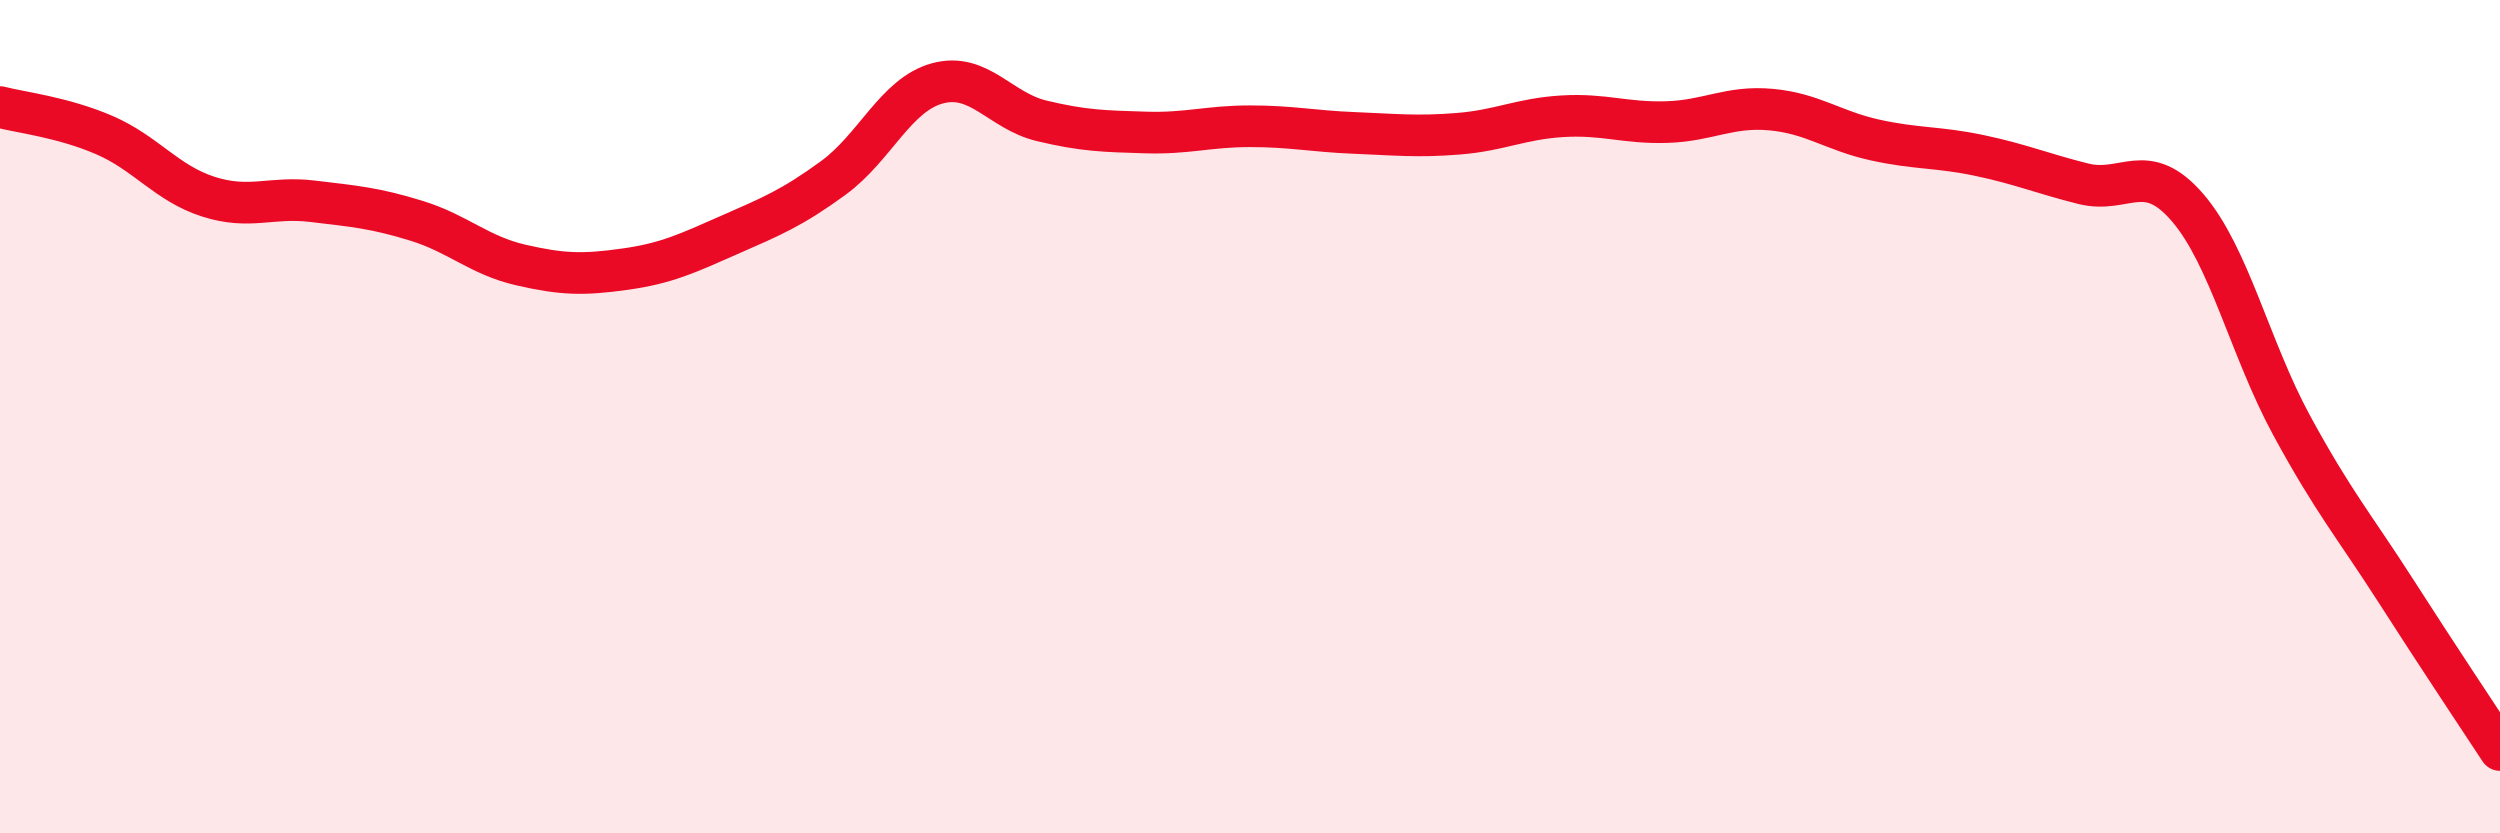
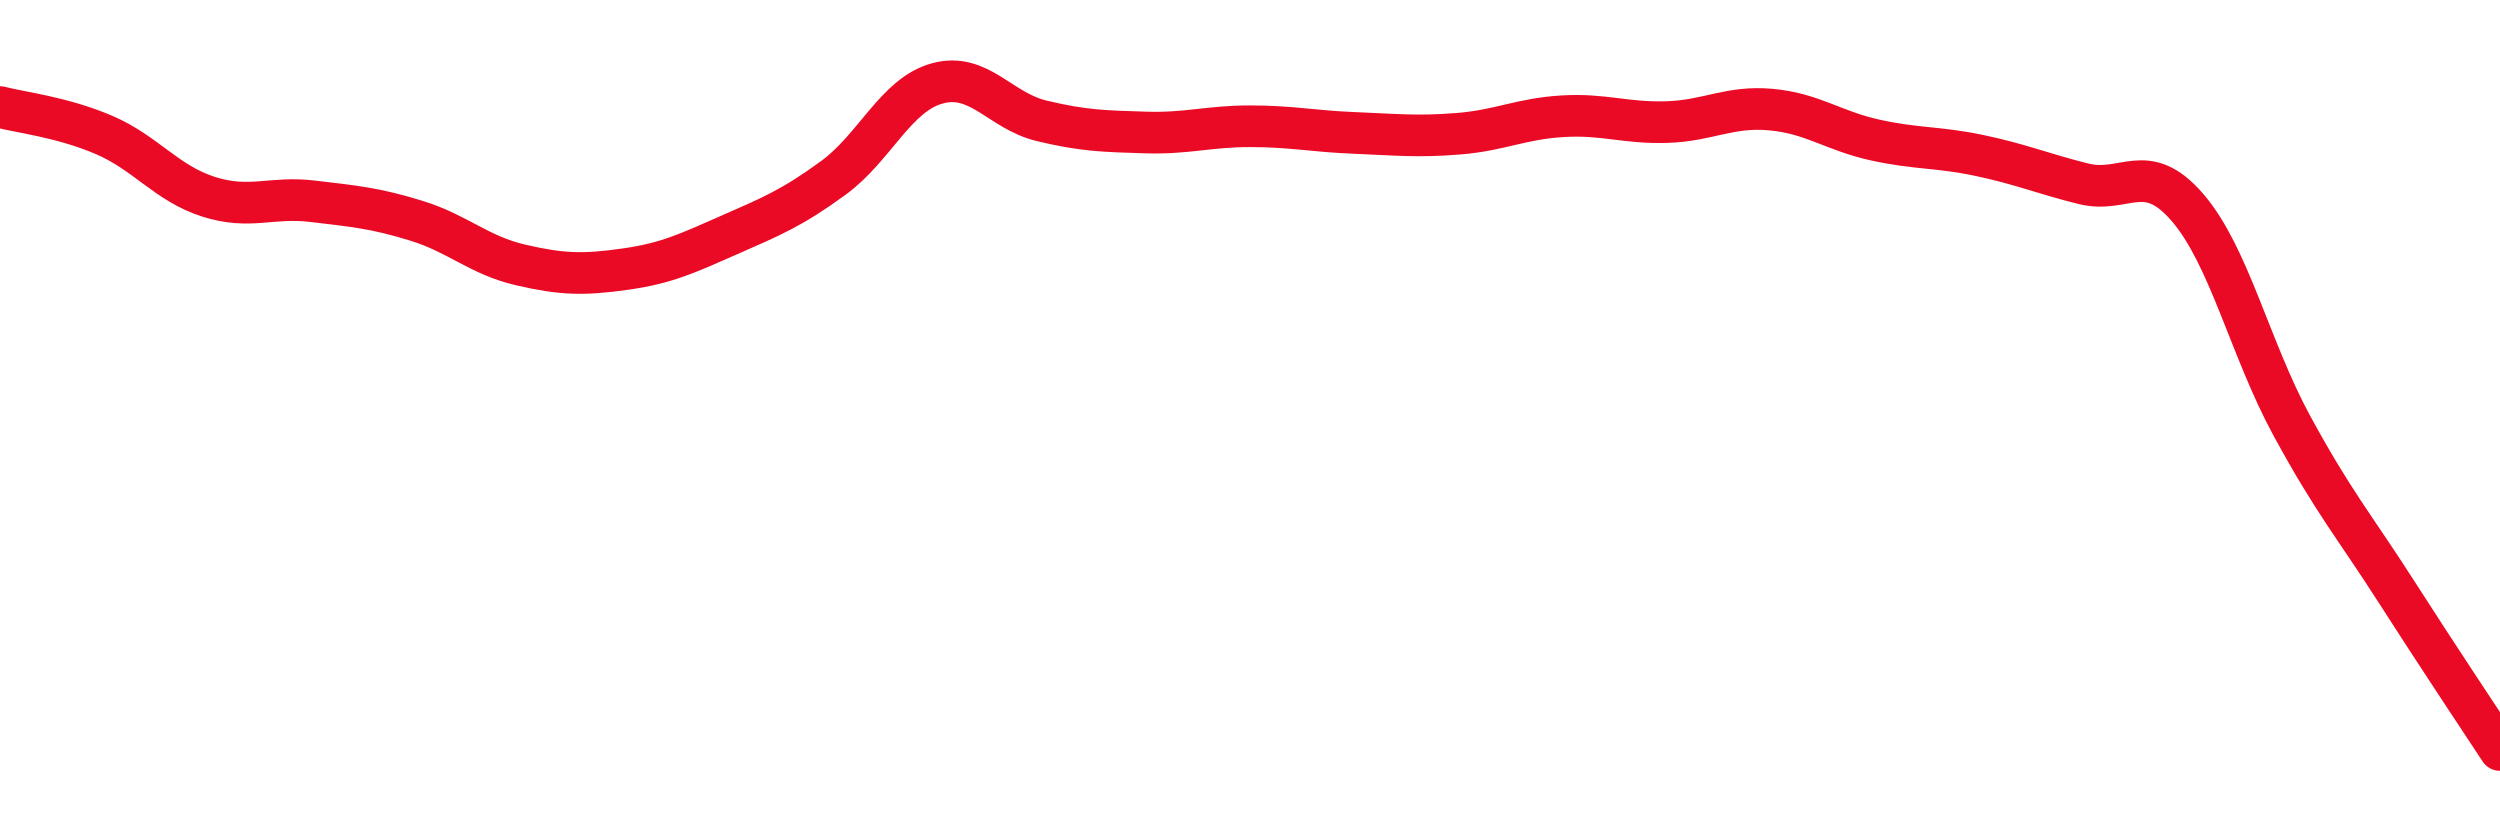
<svg xmlns="http://www.w3.org/2000/svg" width="60" height="20" viewBox="0 0 60 20">
-   <path d="M 0,2.57 C 0.5,2.7 1.5,2.81 2.5,3.24 C 3.5,3.67 4,4.4 5,4.72 C 6,5.04 6.5,4.71 7.5,4.83 C 8.5,4.95 9,4.99 10,5.3 C 11,5.61 11.5,6.13 12.5,6.36 C 13.5,6.59 14,6.6 15,6.46 C 16,6.32 16.5,6.08 17.5,5.64 C 18.5,5.2 19,5 20,4.27 C 21,3.54 21.5,2.27 22.5,2 C 23.5,1.73 24,2.66 25,2.9 C 26,3.14 26.5,3.15 27.5,3.18 C 28.5,3.21 29,3.03 30,3.03 C 31,3.03 31.5,3.15 32.5,3.19 C 33.5,3.23 34,3.29 35,3.21 C 36,3.13 36.5,2.85 37.5,2.79 C 38.5,2.73 39,2.96 40,2.93 C 41,2.9 41.5,2.54 42.5,2.63 C 43.5,2.72 44,3.14 45,3.36 C 46,3.58 46.5,3.52 47.5,3.73 C 48.5,3.94 49,4.16 50,4.41 C 51,4.66 51.5,3.82 52.5,4.98 C 53.5,6.14 54,8.37 55,10.21 C 56,12.05 56.5,12.62 57.5,14.18 C 58.5,15.74 59.5,17.24 60,18L60 20L0 20Z" fill="#EB0A25" opacity="0.1" stroke-linecap="round" stroke-linejoin="round" />
  <path d="M 0,2.57 C 0.5,2.7 1.5,2.81 2.5,3.24 C 3.5,3.67 4,4.4 5,4.72 C 6,5.04 6.5,4.71 7.5,4.83 C 8.5,4.95 9,4.99 10,5.3 C 11,5.61 11.5,6.13 12.5,6.36 C 13.5,6.59 14,6.6 15,6.46 C 16,6.32 16.5,6.08 17.5,5.64 C 18.5,5.2 19,5 20,4.27 C 21,3.54 21.5,2.27 22.5,2 C 23.5,1.73 24,2.66 25,2.9 C 26,3.14 26.5,3.15 27.5,3.18 C 28.5,3.21 29,3.03 30,3.03 C 31,3.03 31.5,3.15 32.5,3.19 C 33.5,3.23 34,3.29 35,3.21 C 36,3.13 36.5,2.85 37.5,2.79 C 38.5,2.73 39,2.96 40,2.93 C 41,2.9 41.5,2.54 42.5,2.63 C 43.5,2.72 44,3.14 45,3.36 C 46,3.58 46.5,3.52 47.5,3.73 C 48.5,3.94 49,4.16 50,4.41 C 51,4.66 51.5,3.82 52.5,4.98 C 53.5,6.14 54,8.37 55,10.21 C 56,12.05 56.5,12.62 57.5,14.18 C 58.5,15.74 59.5,17.24 60,18" stroke="#EB0A25" stroke-width="1" fill="none" stroke-linecap="round" stroke-linejoin="round" />
</svg>